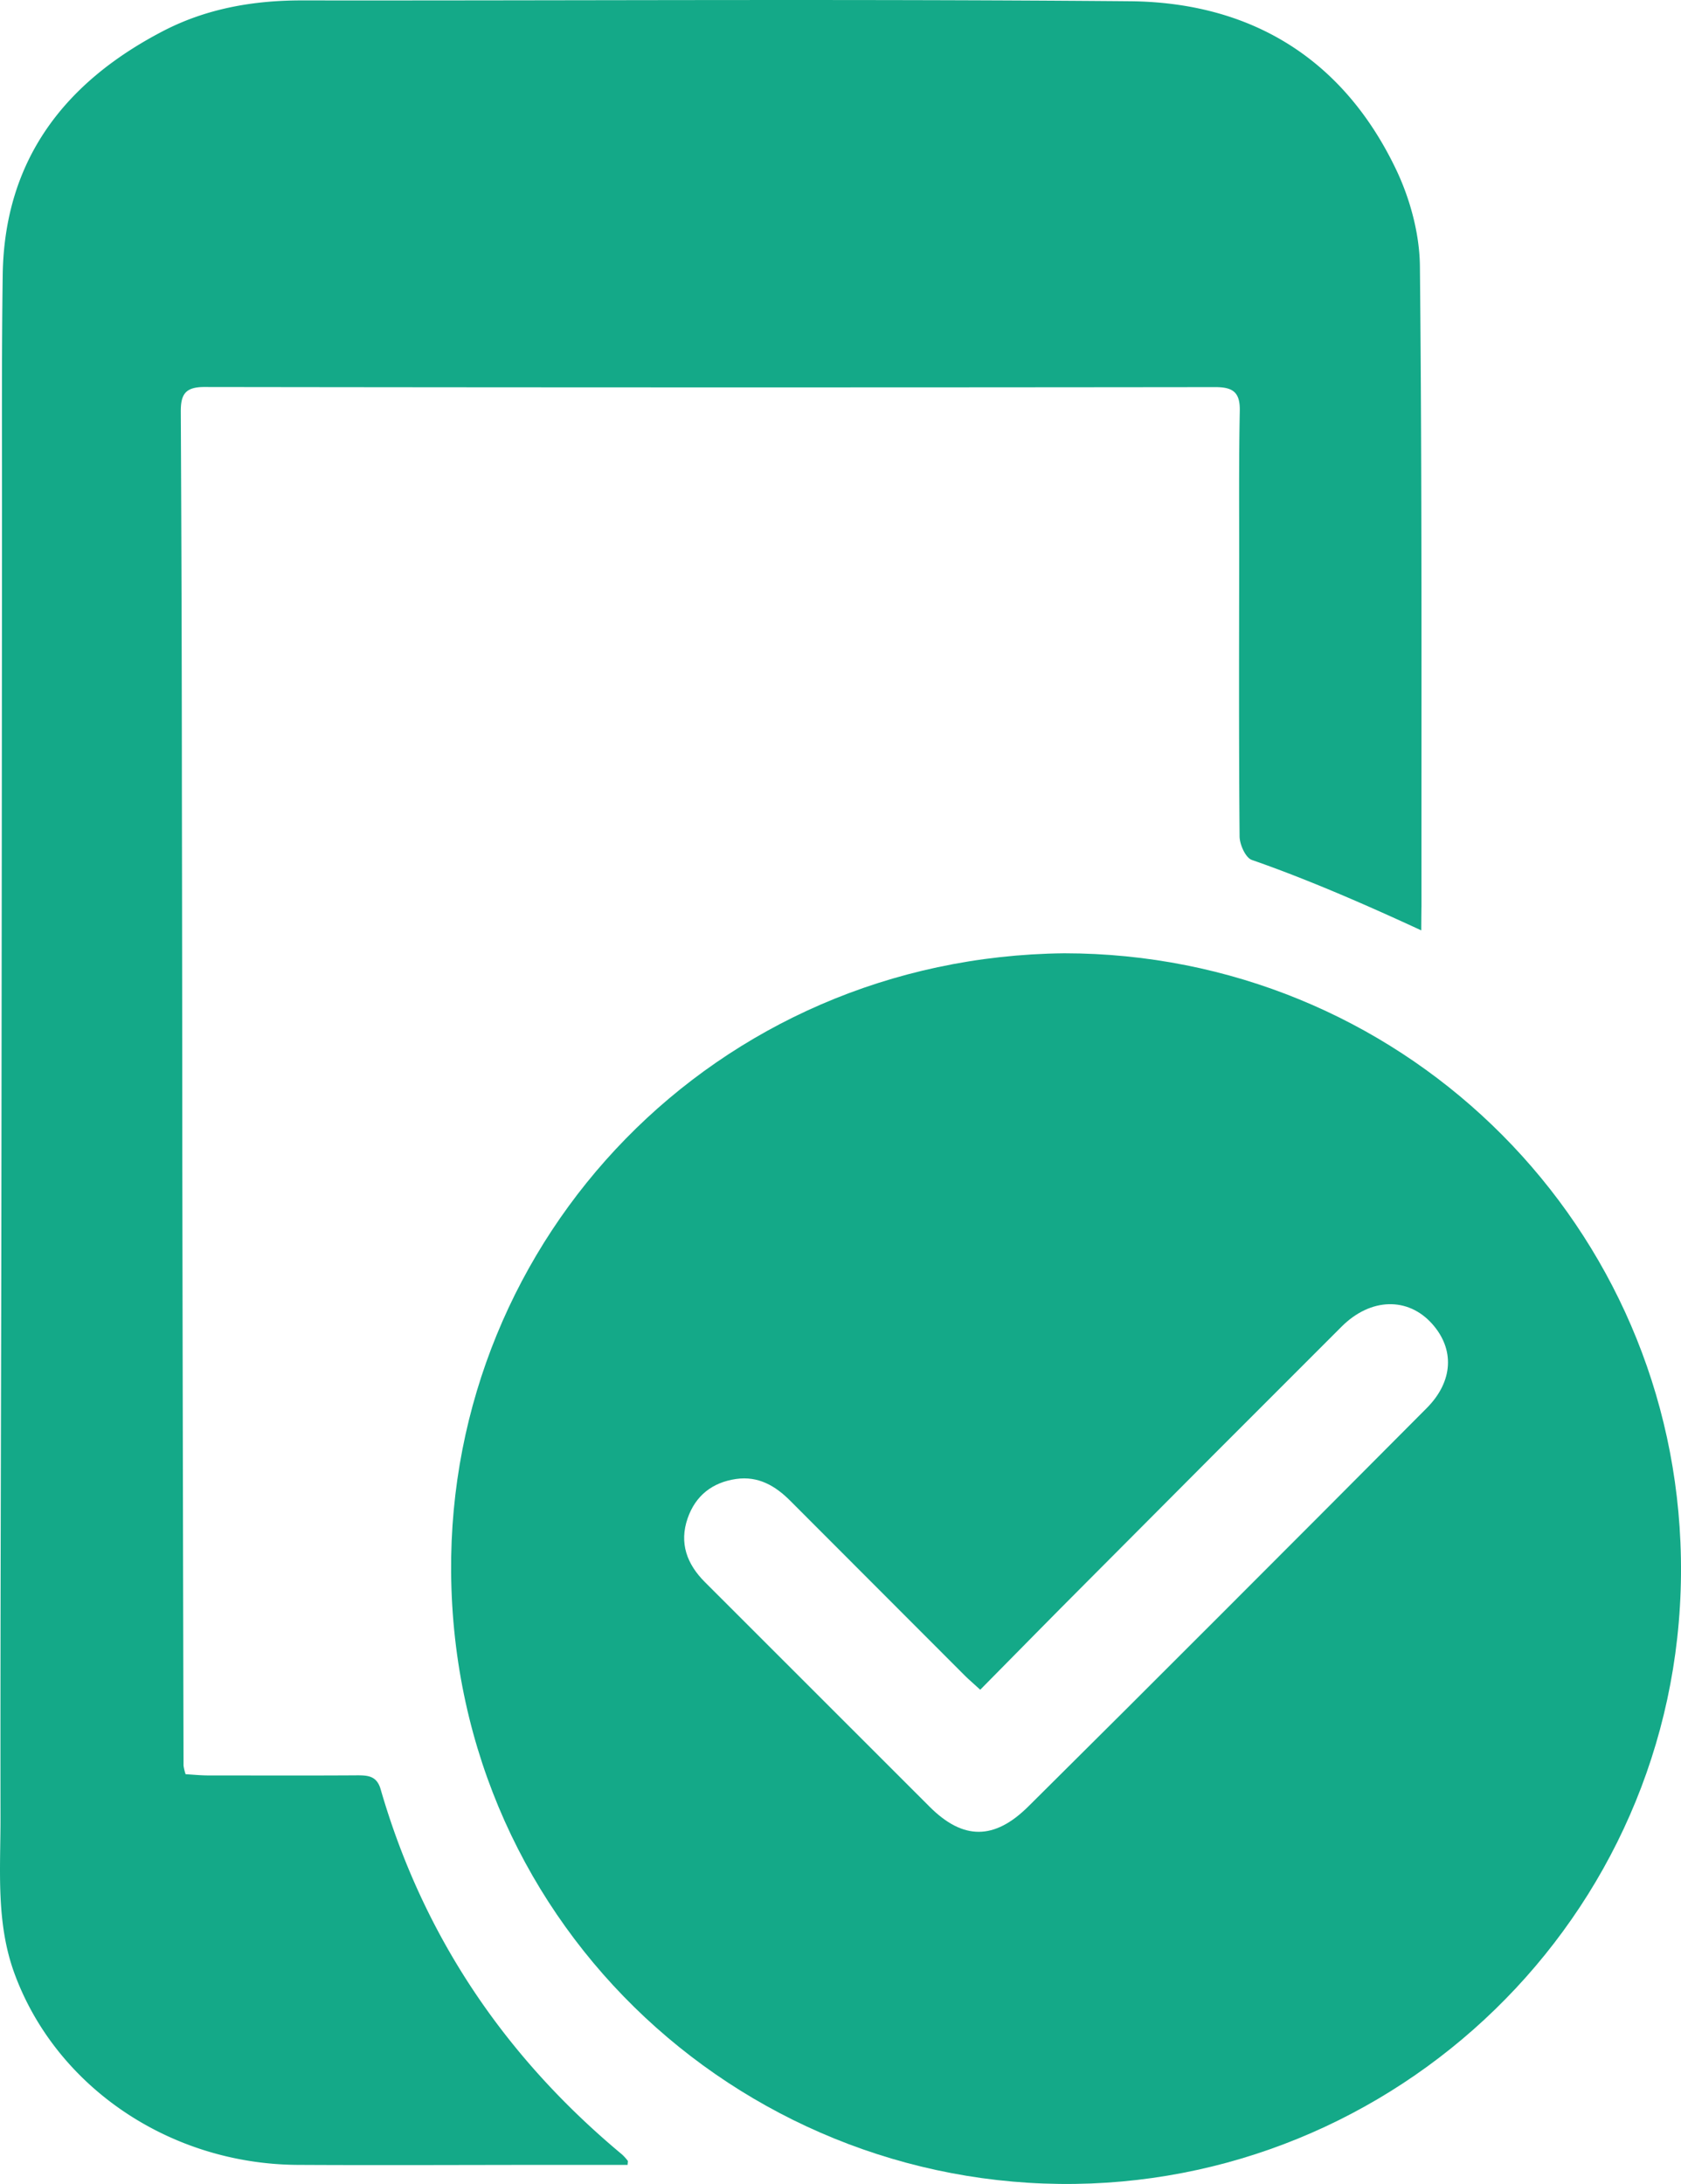
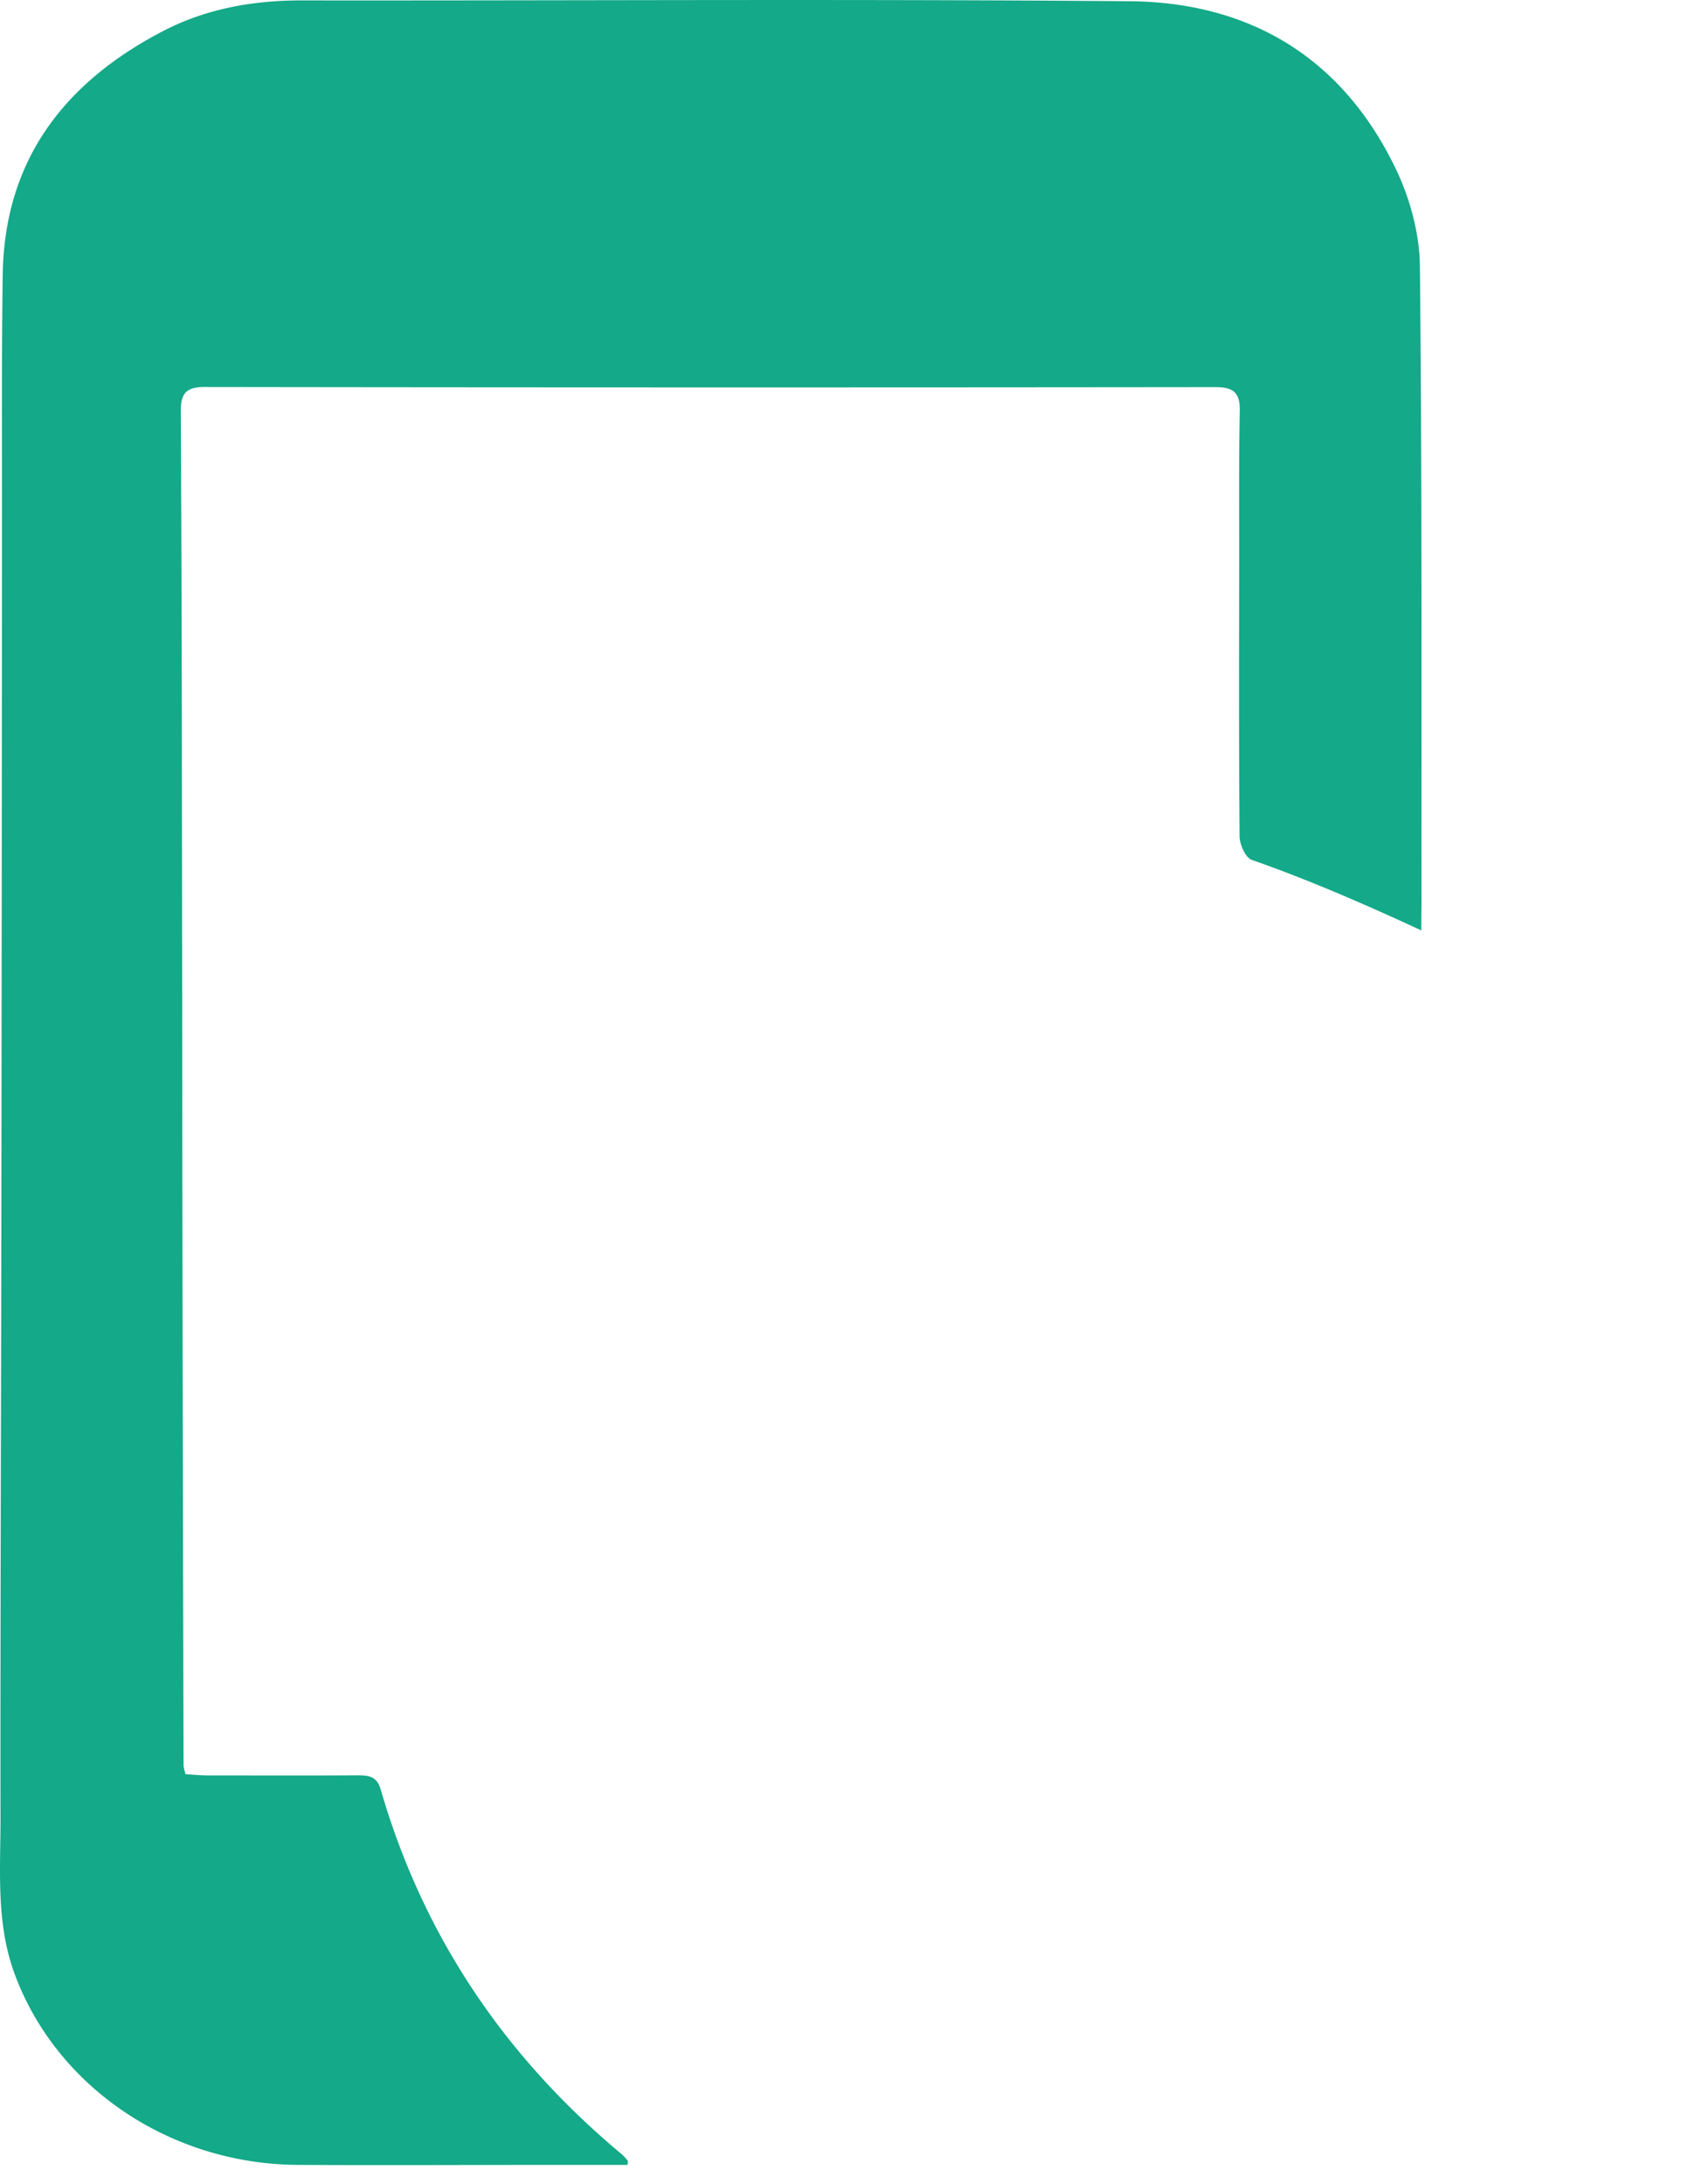
<svg xmlns="http://www.w3.org/2000/svg" viewBox="0 0 769.95 1000">
  <defs>
    <style>.cls-1{fill:#14a988;}</style>
  </defs>
  <g id="Разное">
    <g id="Онлайн_запись" data-name="Онлайн запись">
-       <path class="cls-1" d="M602.5,436.49c152.68.1,275.8,119.74,282.21,269.68,6.8,159.09-117.88,287.65-270,293.61-155.09,6.08-291.76-115.43-293.06-279.93C320.43,566.71,442.55,438.21,602.5,436.49ZM564,773.7c-3.24-3-5-4.45-6.67-6.09q-40.12-40.12-80.21-80.29c-6.93-7-14.81-11.6-25-10.12-10.81,1.58-18.53,7.59-22.14,18-3.95,11.37-.31,21,7.9,29.21q51.48,51.5,103,102.93c15.32,15.27,29.59,15.23,45.15-.2q44.21-43.85,88.2-87.9,47.24-47.22,94.34-94.57c12.08-12.19,12.8-26.89,2.4-38.52-11.07-12.37-28.15-12-41.46,1.29Q671.26,665.6,613.16,724C596.89,740.28,580.77,756.73,564,773.7Z" transform="translate(-115.02 0)" />
      <path class="cls-1" d="M766,426c-25.11-11.61-51.8-23.28-77.62-32.26-2.85-1-5.56-7.05-5.59-10.78-.37-42.85-.22-85.71-.18-128.56,0-22.1-.17-44.2.27-66.29.17-8.43-3.06-10.87-11.23-10.86q-231.55.27-463.1-.05c-8.84,0-10.75,3.6-10.72,11.31q.45,86.36.5,172.72.15,85.25.2,170.47.22,138.4.56,276.79a22,22,0,0,0,.94,3.89c3.37.19,6.93.56,10.48.56,22.77,0,45.54.1,68.31-.05,5,0,8.82.43,10.54,6.36,19.45,67.2,56.91,122.56,110.54,167.21a22.31,22.31,0,0,1,2.65,2.92c.14.17,0,.59-.07,1.88H369.81c-39.5,0-79,.22-118.51,0-58.69-.39-110.68-35.87-129.67-87.69-8.54-23.33-6.34-47.53-6.38-71.48-.11-91.73.28-183.47.4-275.2q.21-162.23.29-324.44c0-35.5-.17-71,.32-106.48.72-52.74,28.33-88.32,73.52-111.78,19.9-10.32,41.48-14.07,64-14C380,.32,506.23-.51,632.46.57c55.37.47,97.62,26.16,121.92,76.84,6.46,13.48,10.8,29.41,11,44.28,1,97.76.66,195.54.72,293.32C766.05,416.65,766,425.47,766,426Z" transform="translate(-115.02 0)" />
    </g>
  </g>
</svg>